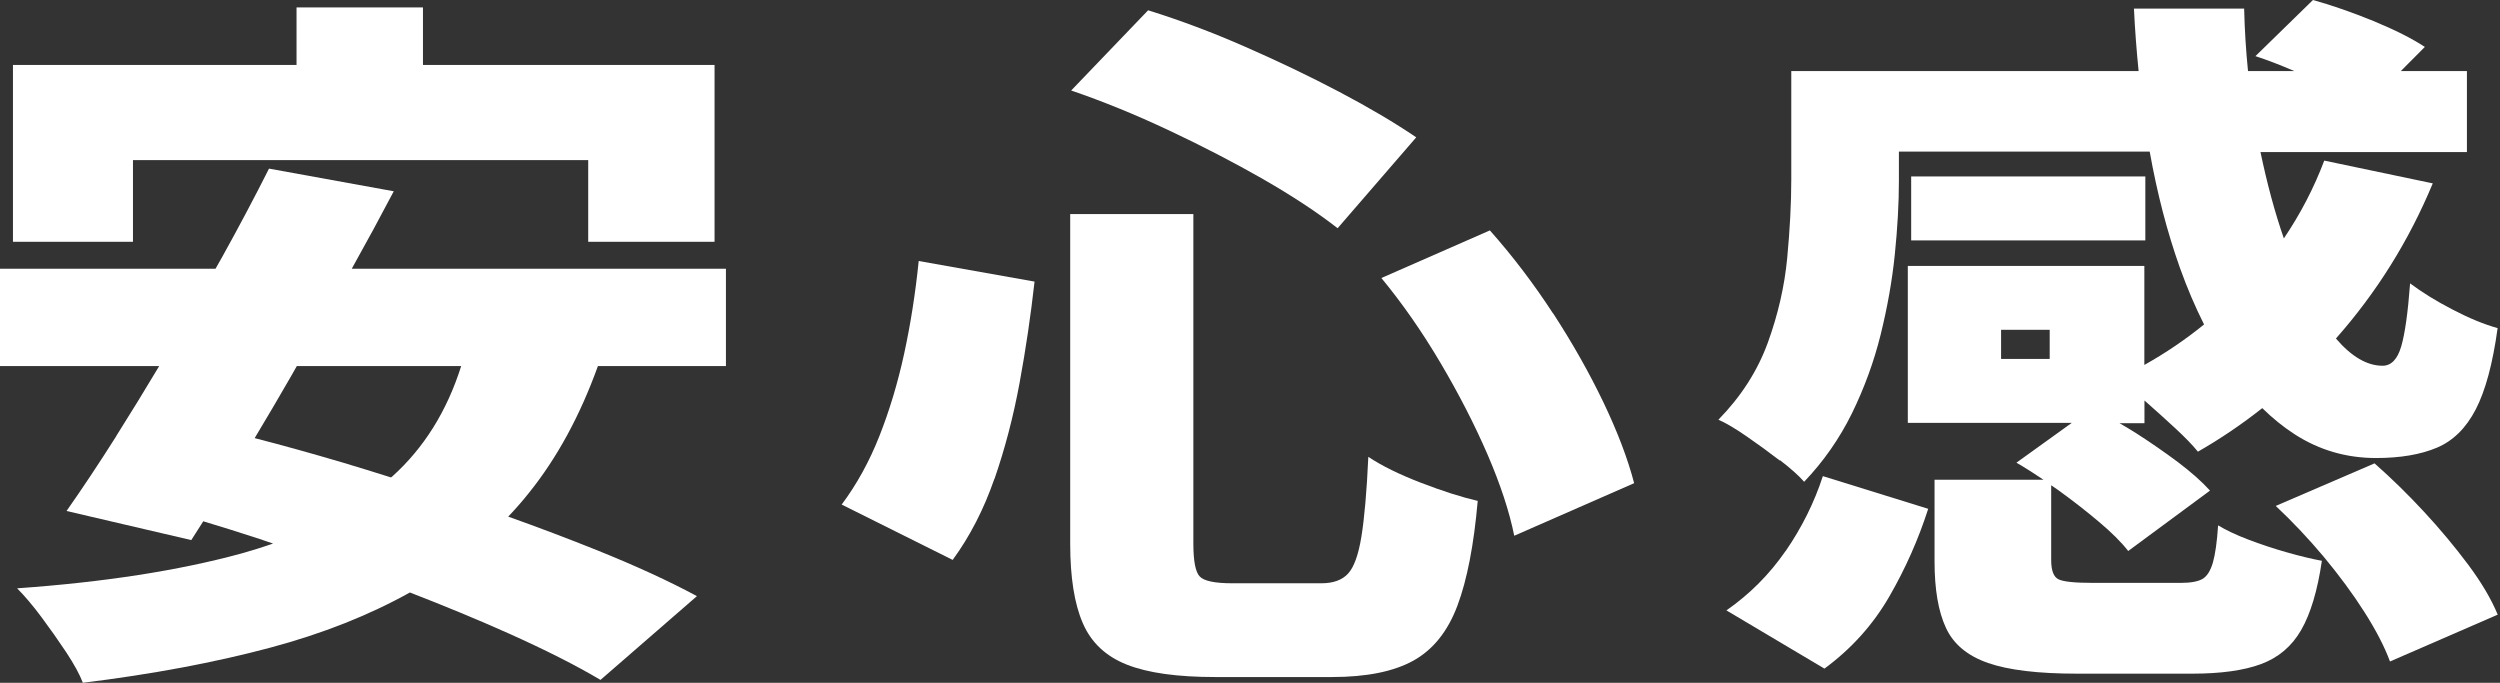
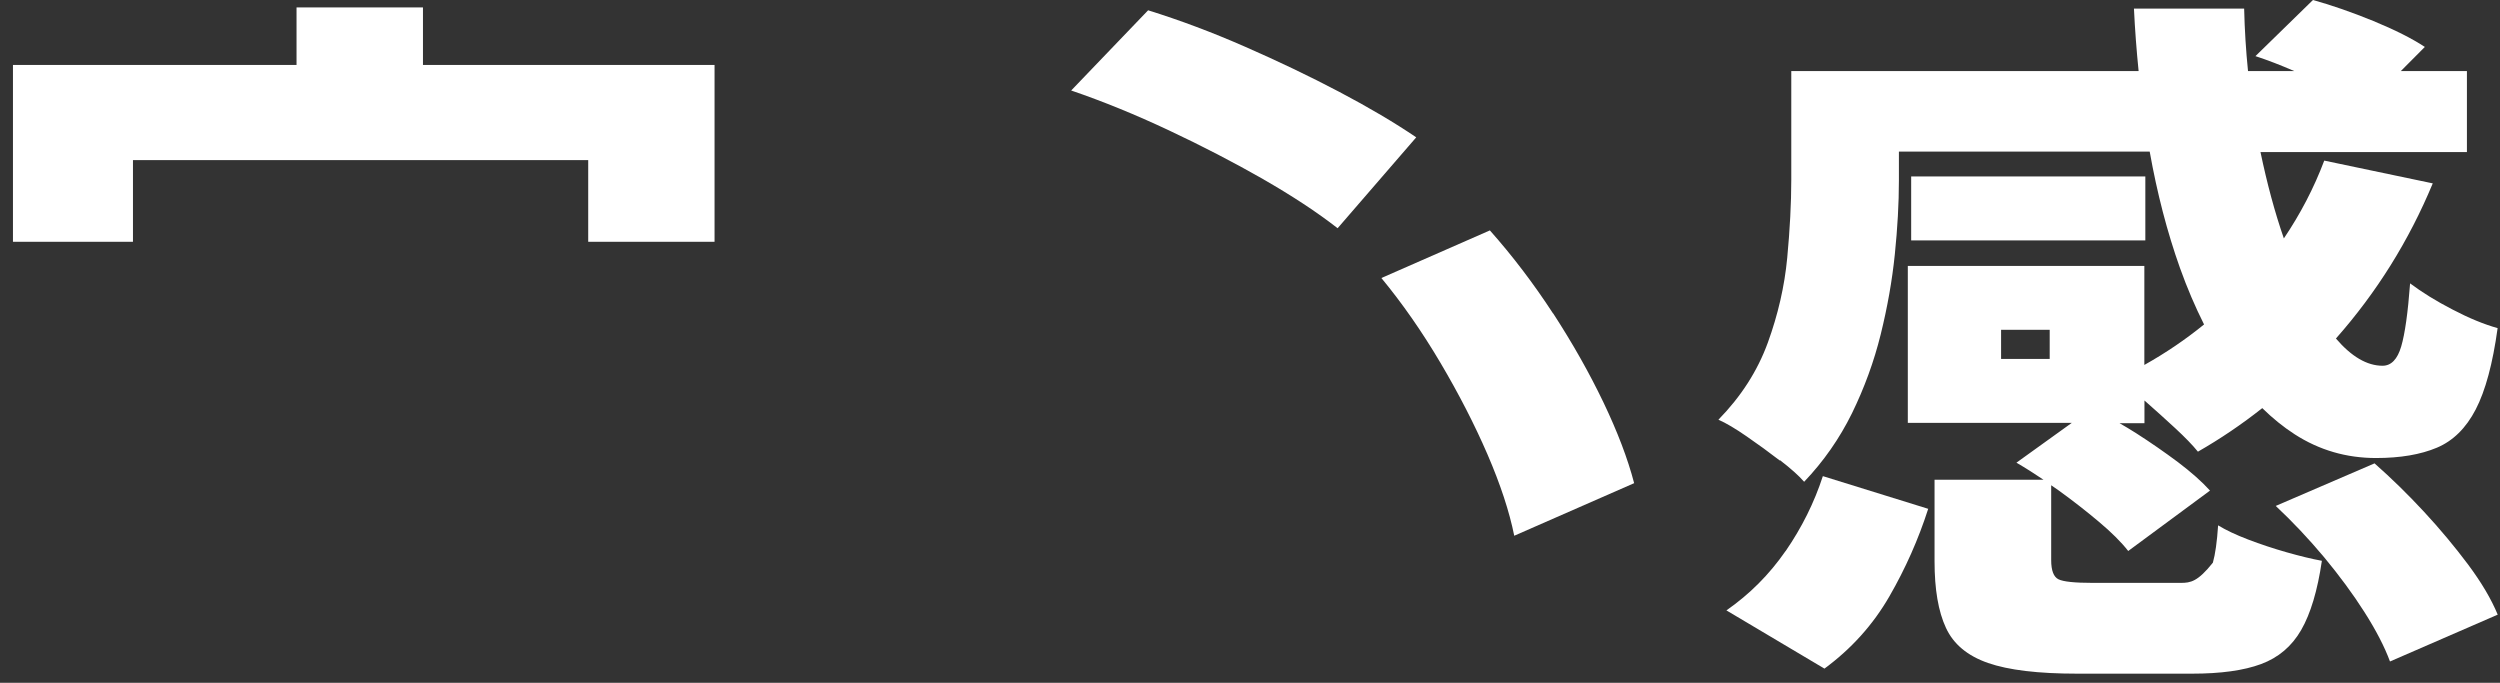
<svg xmlns="http://www.w3.org/2000/svg" width="238" height="65" viewBox="0 0 238 65" fill="none">
  <rect x="0" y="0" width="238" height="65" fill="#333333" stroke="none" />
  <path d="M12.658 15.242H55.998V23.018H68.025V6.183H40.266V0.707H28.23V6.183H1.234V23.018H12.658V15.242Z" fill="white" />
-   <path d="M11.075 41.511C9.407 44.15 7.823 46.525 6.334 48.646L18.21 51.417C18.578 50.842 18.965 50.239 19.351 49.626C21.104 50.154 22.886 50.71 24.724 51.314C25.148 51.455 25.572 51.606 25.996 51.747C25.016 52.087 24.007 52.407 22.952 52.699C17.013 54.32 9.906 55.423 1.631 56.008C2.347 56.733 3.12 57.638 3.949 58.751C4.769 59.853 5.552 60.966 6.306 62.097C7.05 63.228 7.578 64.189 7.889 65C14.469 64.189 20.425 63.077 25.742 61.654C30.709 60.325 35.13 58.572 39.023 56.404C42.359 57.695 45.498 58.996 48.41 60.296C51.879 61.852 54.801 63.322 57.167 64.727L66.348 56.752C63.671 55.31 60.485 53.849 56.781 52.36C54.094 51.285 51.295 50.22 48.382 49.183C49.061 48.467 49.711 47.732 50.333 46.95C53.029 43.603 55.225 39.56 56.922 34.847H69.109V25.581H33.489C34.885 23.083 36.223 20.614 37.486 18.21L25.61 16.052C24.271 18.71 22.791 21.509 21.17 24.431C20.953 24.818 20.737 25.195 20.52 25.581H0V34.847H15.157C13.78 37.147 12.414 39.381 11.066 41.511H11.075ZM37.298 45.394C37.298 45.394 37.25 45.432 37.222 45.451C35.686 44.97 34.159 44.489 32.632 44.037C29.691 43.17 26.892 42.387 24.243 41.709C25.374 39.824 26.533 37.863 27.702 35.827C27.891 35.497 28.07 35.177 28.258 34.847H43.905C42.548 39.145 40.352 42.661 37.307 45.394H37.298Z" fill="white" />
  <path d="M120.206 17.033C123.005 18.635 125.381 20.2 127.341 21.727L134.825 13.074C132.77 11.679 130.329 10.237 127.501 8.747C124.674 7.258 121.695 5.835 118.556 4.459C115.418 3.082 112.335 1.923 109.3 0.98L101.977 8.615C105.012 9.652 108.103 10.915 111.27 12.405C114.437 13.894 117.416 15.44 120.215 17.033H120.206Z" fill="white" />
-   <path d="M107.284 63.276C109.291 64.067 112.091 64.454 115.691 64.454H126.795C130.085 64.454 132.667 63.935 134.543 62.899C136.419 61.862 137.823 60.118 138.747 57.658C139.67 55.198 140.311 51.88 140.679 47.685C139.133 47.327 137.333 46.752 135.278 45.961C133.223 45.169 131.546 44.349 130.264 43.491C130.113 46.828 129.887 49.363 129.604 51.097C129.321 52.832 128.897 54.001 128.331 54.613C127.766 55.226 126.918 55.528 125.786 55.528H117.303C115.654 55.528 114.626 55.311 114.221 54.887C113.806 54.462 113.608 53.407 113.608 51.748V20.379H101.883V51.748C101.883 54.953 102.279 57.469 103.08 59.317C103.872 61.164 105.276 62.484 107.284 63.276Z" fill="white" />
  <path d="M147.851 29.842C146.004 27.005 143.996 24.365 141.837 21.934L131.507 26.467C133.515 28.899 135.39 31.595 137.134 34.545C138.878 37.496 140.376 40.408 141.611 43.264C142.846 46.13 143.694 48.703 144.156 51.003L155.571 45.998C154.958 43.651 153.978 41.087 152.639 38.287C151.301 35.497 149.708 32.679 147.86 29.832L147.851 29.842Z" fill="white" />
-   <path d="M94.672 45.602C95.671 42.718 96.472 39.664 97.066 36.44C97.66 33.217 98.131 30.003 98.489 26.807L87.461 24.847C87.15 27.91 86.688 30.851 86.076 33.669C85.463 36.487 84.671 39.099 83.719 41.511C82.767 43.925 81.57 46.102 80.128 48.034L90.694 53.303C92.344 51.05 93.663 48.477 94.662 45.593L94.672 45.602Z" fill="white" />
  <path d="M237.782 58.515C237.169 57.026 236.227 55.442 234.964 53.745C233.701 52.058 232.306 50.38 230.76 48.712C229.214 47.044 227.649 45.517 226.056 44.112L216.649 48.165C218.242 49.655 219.769 51.276 221.24 53.029C222.701 54.792 223.992 56.535 225.095 58.27C226.198 60.004 227.008 61.569 227.527 62.973L237.782 58.515Z" fill="white" />
  <path d="M204.236 16.798H181.944V22.887H204.236V16.798Z" fill="white" />
  <path d="M169.983 52.463C168.437 54.697 166.561 56.573 164.355 58.109L173.687 63.652C176.26 61.757 178.315 59.467 179.861 56.79C181.407 54.113 182.641 51.323 183.565 48.439L173.536 45.328C172.716 47.854 171.528 50.23 169.992 52.463H169.983Z" fill="white" />
-   <path d="M169.446 43.802C170.474 44.593 171.246 45.282 171.755 45.866C173.603 43.924 175.12 41.756 176.308 39.343C177.486 36.93 178.401 34.432 179.042 31.84C179.682 29.248 180.135 26.703 180.389 24.196C180.644 21.698 180.776 19.361 180.776 17.202V14.431H204.651C205.358 18.399 206.32 22.104 207.535 25.516C208.224 27.439 208.987 29.22 209.826 30.888C208.054 32.33 206.159 33.612 204.142 34.743V25.318H181.624V40.258H197.233L191.964 44.047C192.812 44.537 193.68 45.093 194.537 45.668H184.169V53.444C184.169 56.102 184.527 58.214 185.253 59.769C185.969 61.324 187.308 62.436 189.259 63.115C191.21 63.794 194.038 64.133 197.742 64.133H208.695C211.419 64.133 213.606 63.831 215.255 63.219C216.905 62.606 218.177 61.532 219.073 59.976C219.968 58.421 220.628 56.225 221.043 53.388C220.062 53.209 218.95 52.935 217.687 52.577C216.424 52.219 215.208 51.813 214.02 51.361C212.833 50.909 211.89 50.456 211.164 50.013C211.061 51.587 210.891 52.775 210.665 53.567C210.429 54.358 210.099 54.877 209.666 55.122C209.232 55.367 208.544 55.49 207.62 55.49H199.213C197.516 55.49 196.432 55.377 195.97 55.15C195.508 54.924 195.273 54.321 195.273 53.322V46.196C195.518 46.365 195.763 46.526 196.008 46.705C197.375 47.694 198.638 48.684 199.825 49.683C201.003 50.673 201.937 51.597 202.606 52.455L210.391 46.705C209.619 45.847 208.601 44.952 207.347 43.999C206.084 43.057 204.755 42.133 203.341 41.228C202.813 40.889 202.295 40.587 201.776 40.286H204.152V38.127C204.152 38.127 204.199 38.174 204.227 38.193C205.207 39.051 206.15 39.909 207.083 40.767C208.007 41.624 208.733 42.369 209.242 43C211.381 41.775 213.427 40.389 215.368 38.853C216.339 39.805 217.366 40.644 218.45 41.342C220.788 42.85 223.371 43.604 226.198 43.604C228.508 43.604 230.44 43.274 231.986 42.623C233.532 41.973 234.766 40.757 235.69 38.976C236.614 37.194 237.311 34.611 237.773 31.237C236.491 30.879 235.059 30.294 233.494 29.474C231.92 28.664 230.572 27.825 229.441 26.977C229.233 29.767 228.951 31.774 228.593 32.99C228.234 34.206 227.641 34.819 226.82 34.819C225.341 34.819 223.861 33.952 222.381 32.227C226.264 27.834 229.337 22.905 231.599 17.457L221.269 15.289C220.279 17.918 218.988 20.378 217.423 22.697C216.556 20.2 215.821 17.457 215.199 14.478H234.851V6.768H228.555L230.845 4.468C229.61 3.657 227.98 2.837 225.944 1.998C223.908 1.169 221.994 0.5 220.194 0L214.718 5.344C215.905 5.731 217.14 6.212 218.422 6.768H214.011C213.813 4.817 213.69 2.837 213.643 0.82H203.152C203.247 2.828 203.398 4.807 203.596 6.768H170.53V17.108C170.53 19.361 170.398 21.84 170.144 24.545C169.889 27.25 169.267 29.946 168.296 32.623C167.316 35.309 165.751 37.75 163.593 39.956C164.309 40.267 165.214 40.804 166.289 41.549C167.372 42.294 168.419 43.057 169.446 43.849V43.802ZM195.131 34.169H190.503V31.397H195.131V34.169Z" fill="white" />
+   <path d="M169.446 43.802C170.474 44.593 171.246 45.282 171.755 45.866C173.603 43.924 175.12 41.756 176.308 39.343C177.486 36.93 178.401 34.432 179.042 31.84C179.682 29.248 180.135 26.703 180.389 24.196C180.644 21.698 180.776 19.361 180.776 17.202V14.431H204.651C205.358 18.399 206.32 22.104 207.535 25.516C208.224 27.439 208.987 29.22 209.826 30.888C208.054 32.33 206.159 33.612 204.142 34.743V25.318H181.624V40.258H197.233L191.964 44.047C192.812 44.537 193.68 45.093 194.537 45.668H184.169V53.444C184.169 56.102 184.527 58.214 185.253 59.769C185.969 61.324 187.308 62.436 189.259 63.115C191.21 63.794 194.038 64.133 197.742 64.133H208.695C211.419 64.133 213.606 63.831 215.255 63.219C216.905 62.606 218.177 61.532 219.073 59.976C219.968 58.421 220.628 56.225 221.043 53.388C220.062 53.209 218.95 52.935 217.687 52.577C216.424 52.219 215.208 51.813 214.02 51.361C212.833 50.909 211.89 50.456 211.164 50.013C211.061 51.587 210.891 52.775 210.665 53.567C209.232 55.367 208.544 55.49 207.62 55.49H199.213C197.516 55.49 196.432 55.377 195.97 55.15C195.508 54.924 195.273 54.321 195.273 53.322V46.196C195.518 46.365 195.763 46.526 196.008 46.705C197.375 47.694 198.638 48.684 199.825 49.683C201.003 50.673 201.937 51.597 202.606 52.455L210.391 46.705C209.619 45.847 208.601 44.952 207.347 43.999C206.084 43.057 204.755 42.133 203.341 41.228C202.813 40.889 202.295 40.587 201.776 40.286H204.152V38.127C204.152 38.127 204.199 38.174 204.227 38.193C205.207 39.051 206.15 39.909 207.083 40.767C208.007 41.624 208.733 42.369 209.242 43C211.381 41.775 213.427 40.389 215.368 38.853C216.339 39.805 217.366 40.644 218.45 41.342C220.788 42.85 223.371 43.604 226.198 43.604C228.508 43.604 230.44 43.274 231.986 42.623C233.532 41.973 234.766 40.757 235.69 38.976C236.614 37.194 237.311 34.611 237.773 31.237C236.491 30.879 235.059 30.294 233.494 29.474C231.92 28.664 230.572 27.825 229.441 26.977C229.233 29.767 228.951 31.774 228.593 32.99C228.234 34.206 227.641 34.819 226.82 34.819C225.341 34.819 223.861 33.952 222.381 32.227C226.264 27.834 229.337 22.905 231.599 17.457L221.269 15.289C220.279 17.918 218.988 20.378 217.423 22.697C216.556 20.2 215.821 17.457 215.199 14.478H234.851V6.768H228.555L230.845 4.468C229.61 3.657 227.98 2.837 225.944 1.998C223.908 1.169 221.994 0.5 220.194 0L214.718 5.344C215.905 5.731 217.14 6.212 218.422 6.768H214.011C213.813 4.817 213.69 2.837 213.643 0.82H203.152C203.247 2.828 203.398 4.807 203.596 6.768H170.53V17.108C170.53 19.361 170.398 21.84 170.144 24.545C169.889 27.25 169.267 29.946 168.296 32.623C167.316 35.309 165.751 37.75 163.593 39.956C164.309 40.267 165.214 40.804 166.289 41.549C167.372 42.294 168.419 43.057 169.446 43.849V43.802ZM195.131 34.169H190.503V31.397H195.131V34.169Z" fill="white" />
</svg>